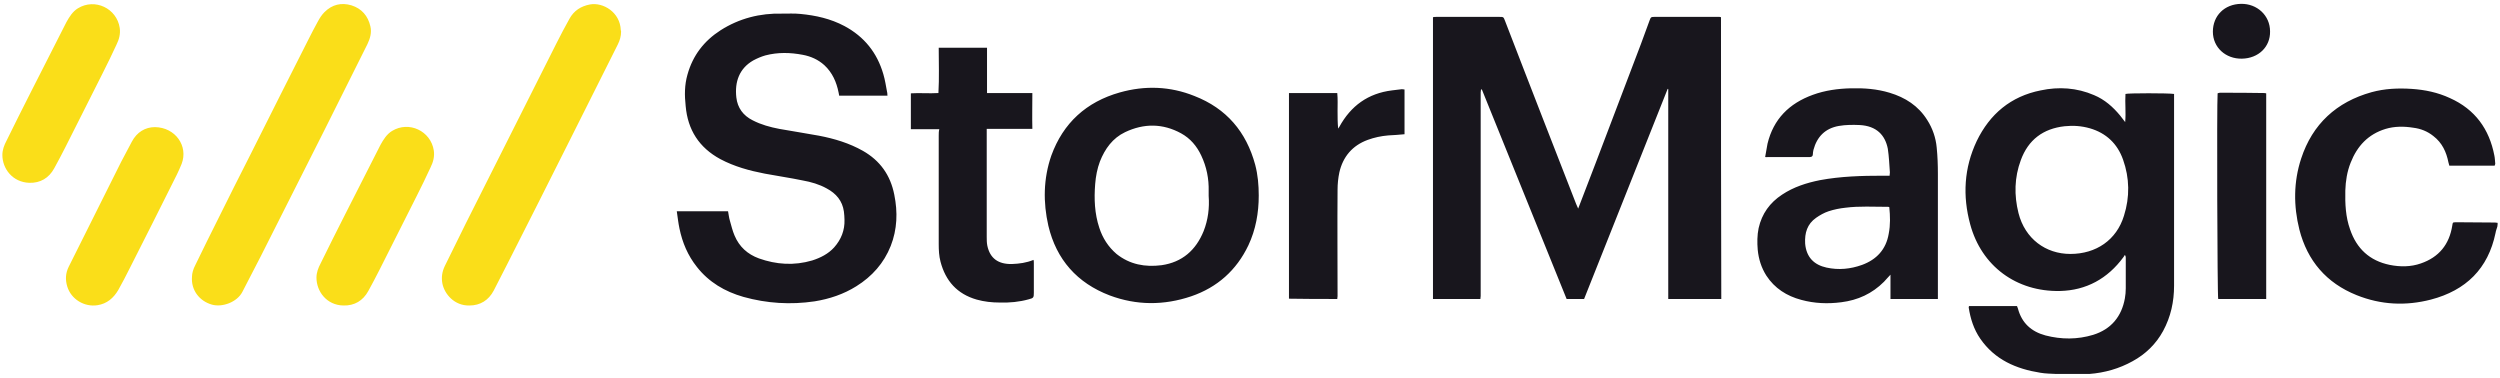
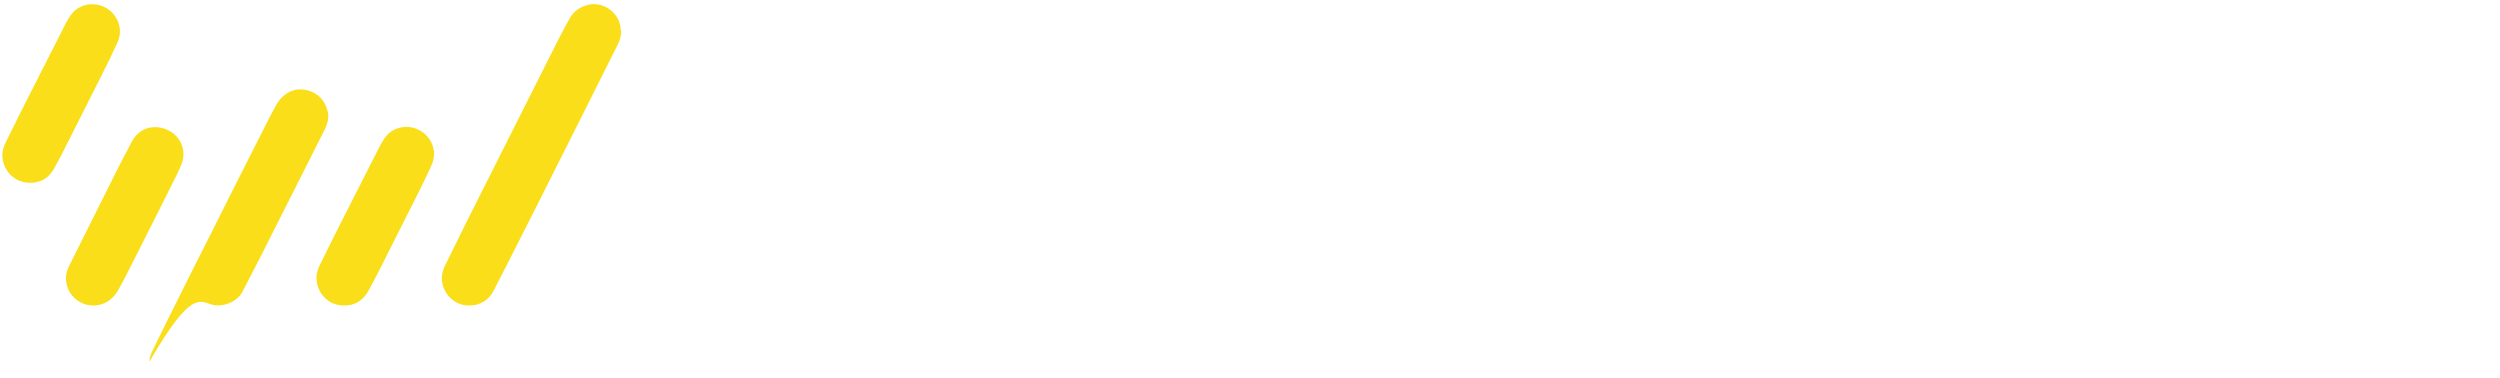
<svg xmlns="http://www.w3.org/2000/svg" version="1.1" id="Layer_1" x="0px" y="0px" viewBox="0 0 843.7 127.5" style="enable-background:new 0 0 843.7 127.5;" xml:space="preserve">
  <style type="text/css">
	.st0{fill:#FADE19;}
	.st1{fill:#18161D;}
</style>
-   <path class="st0" d="M209.6,10.7c0,1.5-0.4,2.9-1.1,4.3c-5.4,10.7-10.7,21.4-16.1,32.1c-7.1,14.2-14.3,28.4-21.5,42.6  c-1.4,2.8-2.9,5.6-4.3,8.4c-1.7,3.2-4.5,5-8.2,5c-5.1,0.1-8.4-3.9-9.1-7.4c-0.4-2.1-0.1-4,0.8-5.9c2.4-4.8,4.7-9.6,7.1-14.4  c10.2-20.3,20.4-40.5,30.6-60.8c1.4-2.8,2.9-5.6,4.4-8.3c1.5-2.7,3.8-4.2,6.9-4.8c4.4-0.8,10.2,2.6,10.4,8.7  C209.6,10.3,209.6,10.5,209.6,10.7z M71.5,102.8c3.5,1,8.5-0.8,10.3-4.3c2-4,4.2-8,6.2-12c7.2-14.3,14.4-28.5,21.6-42.8  c4.8-9.6,9.6-19.2,14.4-28.8c0.9-1.9,1.5-3.9,1-6c-0.8-3.5-2.9-6-6.4-7.1c-3.4-1-6.5-0.3-9.1,2.3c-0.9,0.9-1.6,2-2.2,3.1  c-1.2,2.1-2.2,4.2-3.3,6.3c-3.1,6.1-6.2,12.2-9.2,18.2c-3.5,7-7,13.9-10.5,20.9c-3.5,6.9-7,13.8-10.4,20.7c-2.7,5.4-5.4,10.8-8,16.2  c-0.7,1.3-1.1,2.8-1.1,3.8C64.4,97.9,67.3,101.6,71.5,102.8z M44.5,47.8c-1.2,2.2-2.4,4.5-3.6,6.8C35,66.4,29.1,78.2,23.2,90  c-1.1,2.2-1.2,4.4-0.5,6.7c1.3,4.3,5.8,7,10.2,6.3c3.2-0.5,5.4-2.4,7-5.1c1.4-2.5,2.7-5,4-7.6c5.3-10.5,10.6-20.9,15.8-31.4  c0.6-1.2,1.1-2.4,1.6-3.6c2.3-6-2.1-12.3-9-12.4C49,42.9,46.2,44.6,44.5,47.8z M115.9,103.1c3.7,0.1,6.6-1.6,8.4-4.9  c1.3-2.3,2.5-4.7,3.7-7c4.2-8.3,8.4-16.7,12.6-25c1.6-3.2,3.2-6.4,4.7-9.7c0.9-1.8,1.4-3.7,1.1-5.7c-1-6.6-8.4-10.1-14.1-6.6  c-1.8,1.1-2.9,2.9-3.9,4.7c-4,7.9-8,15.7-12,23.6c-2.8,5.5-5.5,10.9-8.2,16.4c-0.8,1.5-1.4,3.1-1.4,4.8  C106.8,98.3,110.2,103,115.9,103.1z M9.9,61.7c3.7,0.1,6.6-1.6,8.4-4.9c1.3-2.3,2.5-4.7,3.7-7c4.2-8.3,8.4-16.7,12.6-25  c1.6-3.2,3.2-6.4,4.7-9.7c0.9-1.8,1.4-3.7,1.1-5.7c-1-6.6-8.4-10.1-14.1-6.6c-1.8,1.1-2.9,2.9-3.9,4.7c-4,7.9-8,15.7-12,23.6  c-2.8,5.5-5.5,10.9-8.2,16.4c-0.8,1.5-1.4,3.1-1.4,4.8C0.8,56.9,4.2,61.5,9.9,61.7z" />
-   <path class="st1" d="M693.9,126.2c-1.8-0.1-3.6-0.1-5.3-0.4c-8.2-1.3-15.4-4.4-20.3-11.5c-2.2-3.2-3.3-6.7-3.9-10.5  c0-0.1,0-0.2,0.1-0.5c5.3,0,10.7,0,16.2,0c0.1,0.3,0.2,0.5,0.3,0.8c1.3,4.9,4.5,7.8,9.3,9.1c5.4,1.4,10.8,1.4,16.1-0.2  c6.1-1.9,9.6-6.2,10.7-12.3c0.2-1.1,0.3-2.3,0.3-3.4c0-3.5,0-6.9,0-10.4c0-0.2-0.1-0.4-0.1-0.6c-0.1-0.1-0.2-0.1-0.3-0.2  c-0.1,0.2-0.2,0.5-0.4,0.7c-5.3,7.2-12.5,11.2-21.4,11.4c-14.7,0.3-26.5-8.4-30.3-22.5c-2.6-9.6-2.1-19,2.2-28.1  c4.4-9.1,11.5-15.1,21.6-17.1c6.1-1.3,12.2-0.9,18,1.6c3.6,1.5,6.4,4,8.8,6.9c0.5,0.6,1,1.3,1.7,2.2c0.3-3.3-0.1-6.4,0.1-9.5  c0.9-0.3,14.5-0.3,16.4,0c0,0.4,0,0.8,0,1.2c0,21.2,0,42.3,0,63.5c0,5.4-1.1,10.5-3.7,15.3c-2.4,4.4-5.9,7.8-10.3,10.2  c-4.5,2.5-9.4,3.9-14.6,4.3 M698.7,85.7c8.7,0,15.6-4.7,18.1-12.9c2-6.3,1.9-12.7-0.3-18.9c-1.9-5.4-5.7-9-11.2-10.6  c-2.8-0.8-5.6-1-8.5-0.7c-7.3,0.8-12.3,4.6-14.8,11.4c-2.2,5.9-2.3,11.9-0.8,17.9C683.4,80.6,690.4,85.7,698.7,85.7z M842.9,75.2  c-0.3,0-0.6-0.1-0.9-0.1c-4.5,0-8.9-0.1-13.4-0.1c-0.2,0-0.5,0.1-0.7,0.1c-0.1,0.2-0.2,0.3-0.2,0.4c0,0.2-0.1,0.4-0.1,0.6  c-1,6.4-4.5,10.7-10.6,12.8c-3.4,1.2-7,1.2-10.5,0.5c-6.8-1.4-11.2-5.5-13.4-12c-1.5-4.2-1.7-8.6-1.6-13.1c0.1-3.2,0.6-6.4,1.8-9.4  c2.2-5.6,5.9-9.6,11.8-11.4c3-0.9,6.2-0.9,9.3-0.4c2.5,0.3,4.8,1.2,6.8,2.8c3,2.3,4.4,5.4,5.1,8.9c0.1,0.4,0.2,0.8,0.3,1.1  c5.2,0,10.2,0,15.3,0c0.1-0.3,0.2-0.5,0.2-0.6c-0.1-0.9-0.1-1.9-0.3-2.8c-1.7-8.9-6.5-15.6-15-19.4c-4.1-1.9-8.4-2.8-12.9-3.1  c-4.6-0.3-9.1-0.1-13.5,1.1c-11.9,3.3-20,10.8-23.8,22.4c-2.6,7.9-2.6,16-0.6,24c2.7,10.5,9.1,18,19.3,22.1  c8.2,3.3,16.6,3.7,25.1,1.5c11.8-3.1,19.3-10.4,21.8-22.5c0.1-0.7,0.4-1.4,0.6-2.1C842.9,76,842.9,75.6,842.9,75.2z M580.8,5.8  c-0.2,0-0.3-0.1-0.5-0.1c-7.3,0-14.7,0-22,0c-1.1,0-1.2,0.1-1.6,1.2c-1,2.6-1.9,5.3-2.9,7.9c-5.1,13.5-10.3,27-15.4,40.5  c-1.9,5-3.8,9.9-5.8,15.1c-0.3-0.7-0.5-1.2-0.7-1.6c-3.8-9.7-7.5-19.3-11.3-29C516.4,28.9,512.1,18,507.9,7  c-0.5-1.3-0.5-1.3-1.9-1.3c-7.1,0-14.2,0-21.2,0c-0.4,0-0.8,0-1.2,0.1c0,31.8,0,63.4,0,95.1c5.4,0,10.6,0,16,0c0-0.4,0.1-0.7,0.1-1  c0-20.8,0-41.5,0-62.3c0-2.1,0-4.3,0-6.4c0-0.3,0.1-0.6,0.1-1c0.1,0,0.2,0,0.3,0c9.5,23.6,19.1,47.1,28.6,70.7c2,0,3.8,0,5.9,0  c9.4-23.6,18.8-47.2,28.2-70.9c0.1,0,0.2,0,0.2,0.1c0,23.6,0,47.2,0,70.8c6,0,11.9,0,17.9,0C580.8,69.2,580.8,37.5,580.8,5.8z   M299.4,31.2c-0.4-2.1-0.7-4.2-1.3-6.2c-2.1-7.2-6.4-12.6-13.1-16.2c-4.7-2.5-9.7-3.6-14.9-4.1c-2-0.2-4.1-0.1-6.1-0.1  c-7.5-0.2-14.5,1.6-20.8,5.6c-5.6,3.6-9.4,8.5-11.2,15c-1,3.5-1,7-0.6,10.6c0.7,8,4.5,14,11.7,17.9c4.7,2.5,9.8,3.9,15,4.9  c4.2,0.8,8.5,1.4,12.8,2.3c2.8,0.5,5.6,1.3,8.1,2.7c3.2,1.7,5.3,4.2,5.8,7.8c0.1,0.9,0.2,1.9,0.2,2.8c0.1,3.5-1.1,6.6-3.5,9.3  c-2,2.2-4.6,3.5-7.4,4.4c-6.1,1.8-12.1,1.4-18-0.7c-3.8-1.4-6.6-3.9-8.2-7.7c-0.7-1.6-1.1-3.4-1.6-5.1c-0.3-1-0.4-2.1-0.6-3.1  c-5.8,0-11.4,0-17.3,0c0.3,2,0.5,3.9,0.9,5.8c1,4.8,2.8,9.1,5.9,13c4,5.1,9.4,8.3,15.7,10.1c7.9,2.2,15.9,2.7,24,1.5  c5-0.8,9.8-2.4,14.1-5.1c5.3-3.3,9.3-7.8,11.6-13.6c2.2-5.6,2.4-11.4,1.2-17.3c-1.3-6.6-4.8-11.5-10.6-14.8  c-4.6-2.6-9.6-4.1-14.8-5.1c-4.4-0.8-8.9-1.5-13.4-2.3c-3.1-0.6-6.1-1.4-9-2.9c-3.2-1.6-5.1-4.2-5.5-7.7c-0.6-5.3,1-9.8,5.7-12.5  c1.3-0.7,2.7-1.3,4.1-1.7c4.2-1.1,8.4-1,12.6-0.2c2.7,0.5,5.2,1.6,7.3,3.5c2.7,2.5,4.1,5.7,4.8,9.2c0.1,0.3,0.1,0.7,0.2,1.1  c5.5,0,10.8,0,16.3,0C299.4,31.7,299.5,31.4,299.4,31.2z M595.7,53c0.3-1.6,0.5-3,0.8-4.5c2-8.3,7.3-13.6,15.3-16.5  c4.1-1.5,8.5-2.1,12.9-2.2c4.4-0.1,8.7,0.2,13,1.5c5.3,1.6,9.7,4.4,12.7,9.2c1.8,2.8,2.9,6,3.2,9.3c0.3,3,0.4,5.9,0.4,8.9  c0,13,0,26,0,38.9c0,1.1,0,2.2,0,3.3c-5.4,0-10.6,0-16,0c0-2.6,0-5.3,0-8.2c-0.9,0.9-1.5,1.7-2.2,2.4c-4,4-8.8,6.2-14.4,6.9  c-4.6,0.6-9.1,0.4-13.5-0.8c-4.9-1.3-9-3.9-11.8-8.2c-1.7-2.7-2.6-5.6-2.9-8.7c-0.2-2.4-0.2-4.9,0.3-7.3c1.1-4.9,3.8-8.6,7.9-11.3  c3.9-2.6,8.3-4,12.8-4.9c7-1.3,14.1-1.5,21.1-1.5c0.8,0,1.6,0,2.4,0c0-0.4,0.1-0.8,0.1-1.1c-0.2-2.7-0.3-5.4-0.7-8  c-0.9-4.6-3.8-7.7-9.5-8c-2.3-0.1-4.7-0.1-7,0.3c-4.6,0.8-7.4,3.6-8.6,8.1c-0.1,0.5-0.2,1-0.2,1.5c0,0.6-0.4,0.9-1,0.9  c-0.2,0-0.5,0-0.7,0c-4.5,0-9.1,0-13.6,0C596.4,53.1,596.2,53,595.7,53z M637.6,69.9c-0.2-0.1-0.3-0.1-0.5-0.1  c-4.8,0-9.6-0.3-14.3,0.3c-1.9,0.2-3.9,0.6-5.7,1.2c-1.5,0.5-2.9,1.3-4.2,2.2c-3,2.1-3.9,5.1-3.7,8.7c0.4,4.7,3.1,7.2,7.2,8.1  c4.1,0.9,8.1,0.5,12-0.9c4.9-1.8,8.1-5.2,9-10.5C638,75.9,637.9,72.9,637.6,69.9z M424.8,66c0,5.8-1,11.5-3.5,16.8  c-4,8.4-10.5,14.2-19.3,17.2c-9.2,3.1-18.4,3.1-27.5-0.3c-11-4.2-18-12.1-20.7-23.5c-1.8-7.9-1.7-15.9,1-23.7  c4-11,11.8-18.1,23.1-21.3c8.5-2.4,17-2.1,25.2,1.2c10.8,4.2,17.5,12.1,20.5,23.2C424.5,59,424.8,62.5,424.8,66z M407.9,66.1  c0-0.5,0-1.1,0-1.6c0.1-4.2-0.7-8.2-2.5-12c-1.5-3.2-3.7-5.8-6.8-7.5c-6.2-3.4-12.6-3.4-18.9-0.4c-4.2,2-6.8,5.6-8.5,9.9  c-0.9,2.4-1.4,5-1.6,7.6c-0.4,5-0.2,10,1.4,14.8c1.1,3.4,3,6.4,5.8,8.8c4.5,3.6,9.7,4.5,15.2,3.8c7-1,11.6-5.1,14.2-11.5  C407.7,74.2,408.2,70.2,407.9,66.1z M316.8,45.8c0,12.2,0,24.4,0,36.6c0,2,0.1,4,0.6,5.9c1.7,6.5,5.6,10.9,12.2,12.8  c2.5,0.7,5.1,1,7.8,1c3.3,0.1,6.6-0.2,9.8-1.1c1.6-0.4,1.7-0.6,1.7-2.2c0-3.3,0-6.7,0-10c0-0.4,0-0.7-0.1-1.1  c-2.4,1-4.8,1.3-7.3,1.4c-4.6,0.1-7.4-1.9-8.3-6.2c-0.2-1-0.2-2-0.2-3c0-11.6,0-23.1,0-34.7c0-0.5,0-1.1,0-1.7c5.2,0,10.2,0,15.4,0  c-0.1-4.1,0-8,0-12.1c-5.2,0-10.2,0-15.3,0c0-2.7,0-5.2,0-7.7c0-2.5,0-5.1,0-7.6c-5.4,0-10.8,0-16.3,0c0,5.1,0.2,10.2-0.1,15.3  c-3.2,0.2-6.3-0.1-9.3,0.1c0,4.1,0,8,0,12.1c3.2,0,6.3,0,9.6,0C316.8,44.3,316.8,45.1,316.8,45.8z M451.3,100.9  c0-0.4,0.1-0.7,0.1-0.9c0-12-0.1-24,0-36c0-1.9,0.2-3.9,0.6-5.8c1.2-5.3,4.4-9.1,9.6-11c2.2-0.8,4.5-1.3,6.9-1.5  c1.8-0.1,3.6-0.2,5.5-0.4c0-5,0-10,0-15.1c-0.3,0-0.6-0.1-0.9-0.1c-1.1,0.1-2.2,0.3-3.3,0.4c-8.1,1-13.9,5.2-17.8,12.3  c-0.1,0.2-0.3,0.4-0.4,0.6c-0.2-2-0.2-4-0.2-6c0-2,0.1-4-0.1-6c-5.6,0-10.9,0-16.3,0c0,23.2,0,46.3,0,69.4  C440.4,100.9,445.8,100.9,451.3,100.9z M764.8,100.9c0-23.2,0-46.3,0-69.4c-0.2,0-0.4-0.1-0.6-0.1c-5-0.1-10-0.1-15-0.1  c-0.3,0-0.5,0.1-0.8,0.2c-0.3,3.5-0.1,68.4,0.2,69.4C754.1,100.9,759.4,100.9,764.8,100.9z M756.3,1.3c-5.6,0.1-9.5,4-9.5,9.4  c0,5.3,4.3,9.2,9.8,9.1c5.6-0.1,9.6-4,9.5-9.2C766.1,5.2,761.7,1.2,756.3,1.3z" />
+   <path class="st0" d="M209.6,10.7c0,1.5-0.4,2.9-1.1,4.3c-5.4,10.7-10.7,21.4-16.1,32.1c-7.1,14.2-14.3,28.4-21.5,42.6  c-1.4,2.8-2.9,5.6-4.3,8.4c-1.7,3.2-4.5,5-8.2,5c-5.1,0.1-8.4-3.9-9.1-7.4c-0.4-2.1-0.1-4,0.8-5.9c2.4-4.8,4.7-9.6,7.1-14.4  c10.2-20.3,20.4-40.5,30.6-60.8c1.4-2.8,2.9-5.6,4.4-8.3c1.5-2.7,3.8-4.2,6.9-4.8c4.4-0.8,10.2,2.6,10.4,8.7  C209.6,10.3,209.6,10.5,209.6,10.7z M71.5,102.8c3.5,1,8.5-0.8,10.3-4.3c2-4,4.2-8,6.2-12c7.2-14.3,14.4-28.5,21.6-42.8  c0.9-1.9,1.5-3.9,1-6c-0.8-3.5-2.9-6-6.4-7.1c-3.4-1-6.5-0.3-9.1,2.3c-0.9,0.9-1.6,2-2.2,3.1  c-1.2,2.1-2.2,4.2-3.3,6.3c-3.1,6.1-6.2,12.2-9.2,18.2c-3.5,7-7,13.9-10.5,20.9c-3.5,6.9-7,13.8-10.4,20.7c-2.7,5.4-5.4,10.8-8,16.2  c-0.7,1.3-1.1,2.8-1.1,3.8C64.4,97.9,67.3,101.6,71.5,102.8z M44.5,47.8c-1.2,2.2-2.4,4.5-3.6,6.8C35,66.4,29.1,78.2,23.2,90  c-1.1,2.2-1.2,4.4-0.5,6.7c1.3,4.3,5.8,7,10.2,6.3c3.2-0.5,5.4-2.4,7-5.1c1.4-2.5,2.7-5,4-7.6c5.3-10.5,10.6-20.9,15.8-31.4  c0.6-1.2,1.1-2.4,1.6-3.6c2.3-6-2.1-12.3-9-12.4C49,42.9,46.2,44.6,44.5,47.8z M115.9,103.1c3.7,0.1,6.6-1.6,8.4-4.9  c1.3-2.3,2.5-4.7,3.7-7c4.2-8.3,8.4-16.7,12.6-25c1.6-3.2,3.2-6.4,4.7-9.7c0.9-1.8,1.4-3.7,1.1-5.7c-1-6.6-8.4-10.1-14.1-6.6  c-1.8,1.1-2.9,2.9-3.9,4.7c-4,7.9-8,15.7-12,23.6c-2.8,5.5-5.5,10.9-8.2,16.4c-0.8,1.5-1.4,3.1-1.4,4.8  C106.8,98.3,110.2,103,115.9,103.1z M9.9,61.7c3.7,0.1,6.6-1.6,8.4-4.9c1.3-2.3,2.5-4.7,3.7-7c4.2-8.3,8.4-16.7,12.6-25  c1.6-3.2,3.2-6.4,4.7-9.7c0.9-1.8,1.4-3.7,1.1-5.7c-1-6.6-8.4-10.1-14.1-6.6c-1.8,1.1-2.9,2.9-3.9,4.7c-4,7.9-8,15.7-12,23.6  c-2.8,5.5-5.5,10.9-8.2,16.4c-0.8,1.5-1.4,3.1-1.4,4.8C0.8,56.9,4.2,61.5,9.9,61.7z" />
</svg>